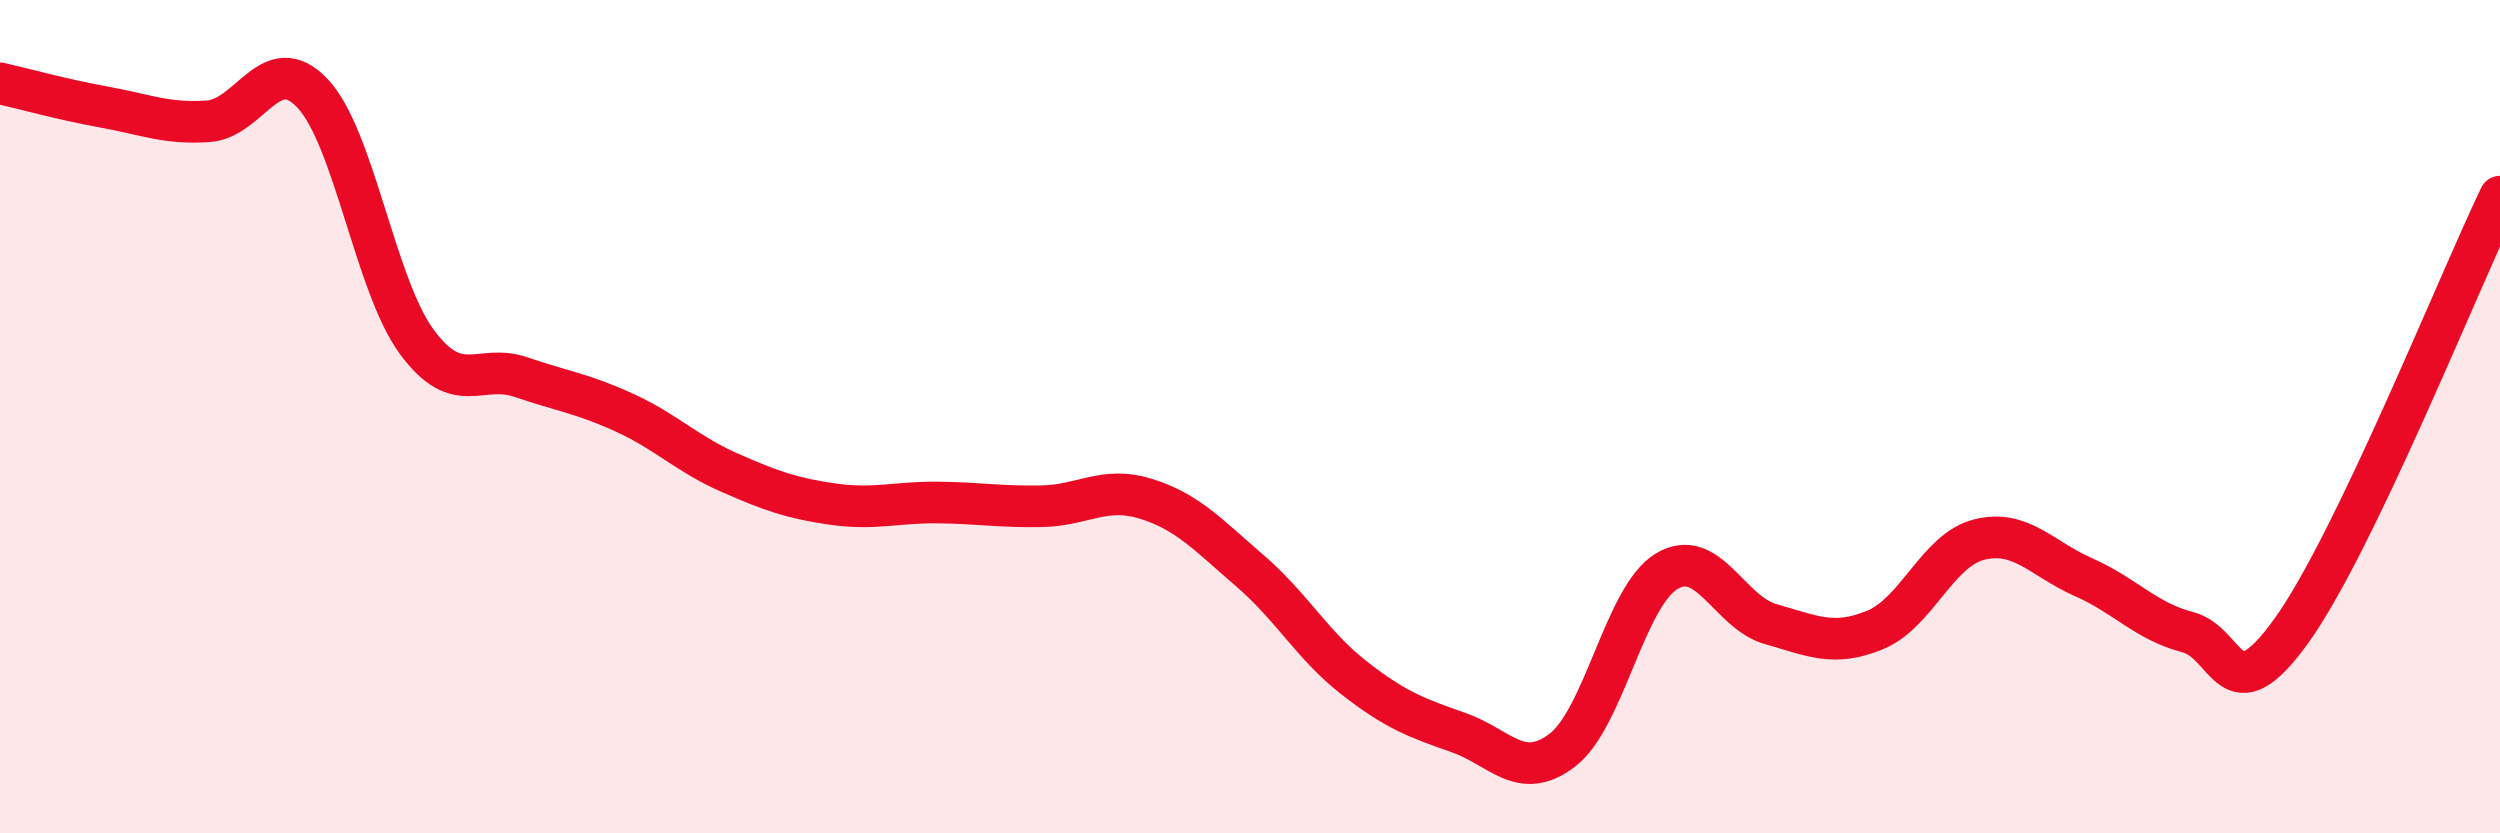
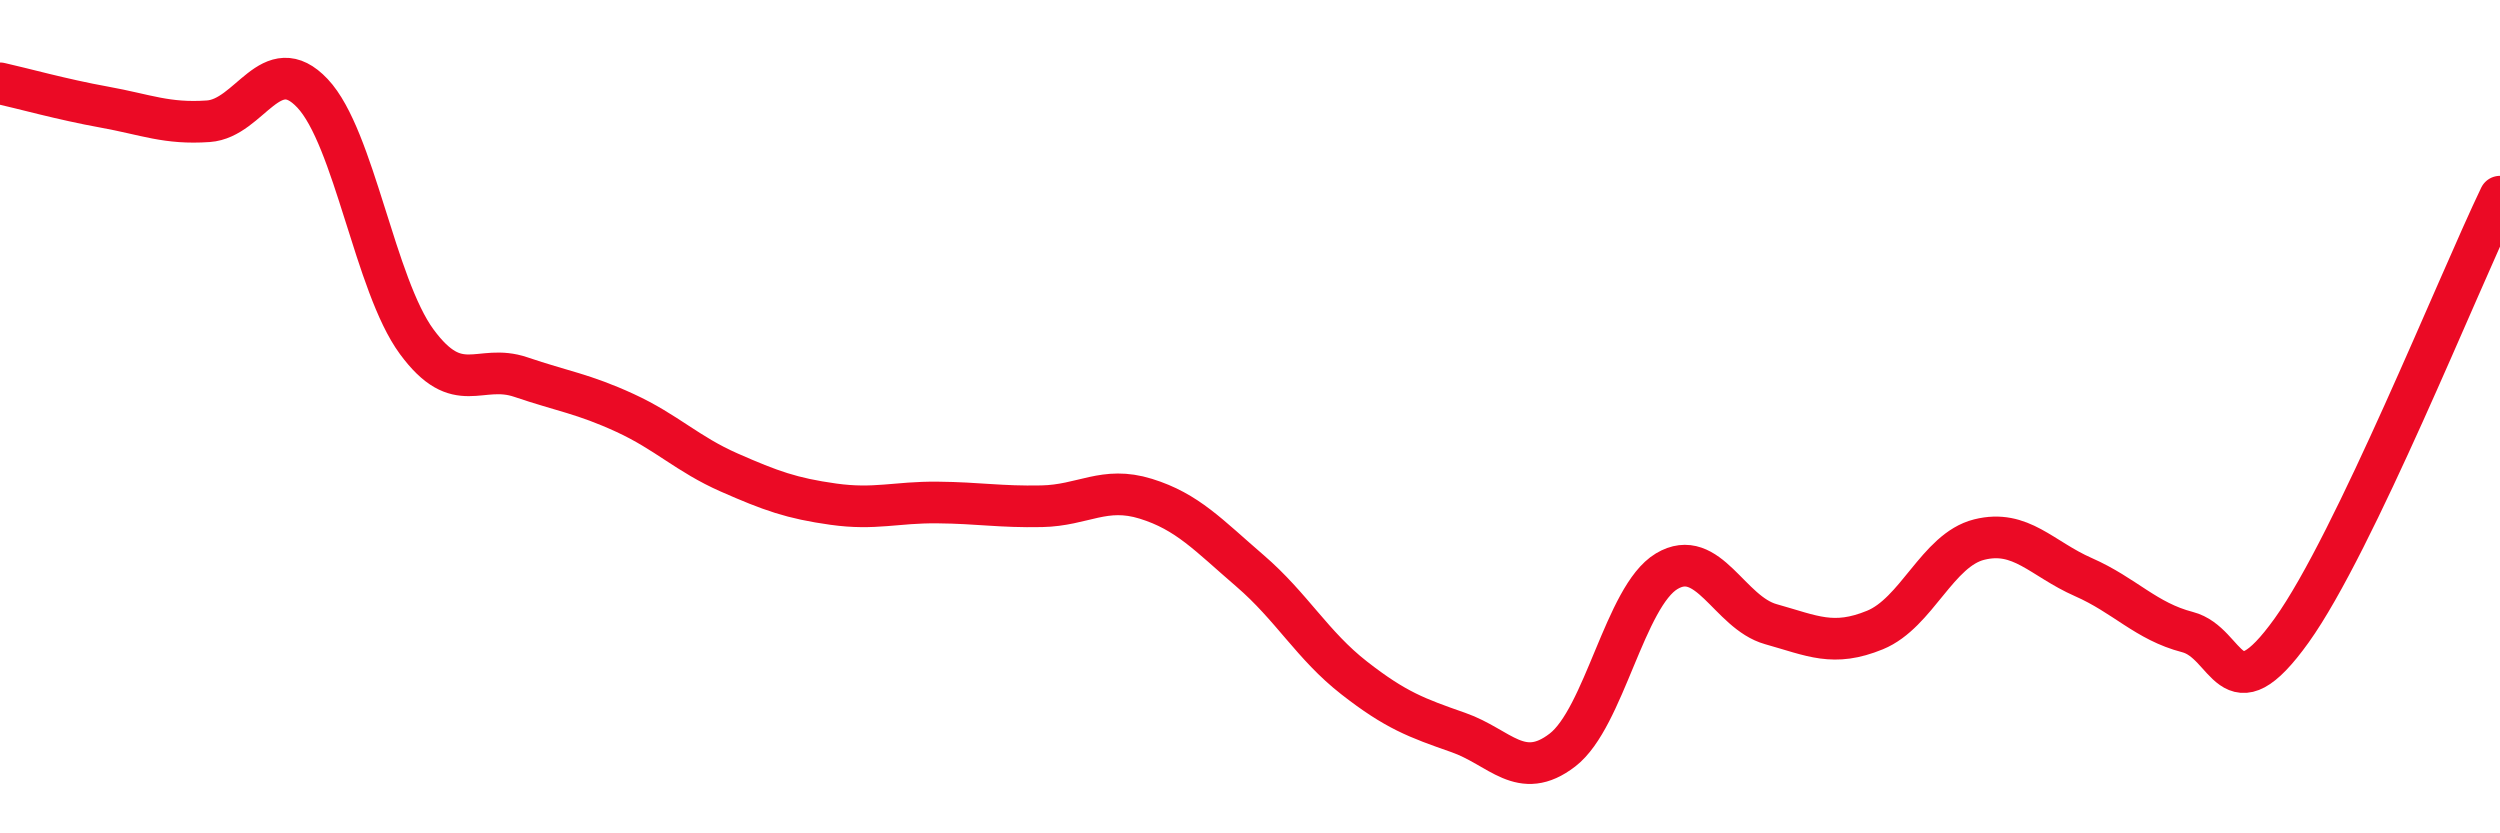
<svg xmlns="http://www.w3.org/2000/svg" width="60" height="20" viewBox="0 0 60 20">
-   <path d="M 0,2 C 0.5,2.11 1.5,2.39 2.5,2.57 C 3.5,2.75 4,2.98 5,2.91 C 6,2.84 6.5,1.18 7.5,2.24 C 8.5,3.3 9,6.84 10,8.2 C 11,9.56 11.5,8.71 12.5,9.05 C 13.5,9.39 14,9.45 15,9.91 C 16,10.37 16.5,10.9 17.5,11.34 C 18.5,11.78 19,11.96 20,12.1 C 21,12.24 21.5,12.05 22.5,12.06 C 23.5,12.07 24,12.17 25,12.15 C 26,12.13 26.5,11.66 27.5,11.97 C 28.5,12.28 29,12.84 30,13.7 C 31,14.56 31.5,15.49 32.5,16.27 C 33.5,17.05 34,17.23 35,17.58 C 36,17.93 36.5,18.77 37.5,18 C 38.5,17.23 39,14.31 40,13.71 C 41,13.11 41.5,14.7 42.5,14.98 C 43.5,15.26 44,15.53 45,15.12 C 46,14.71 46.5,13.2 47.5,12.95 C 48.5,12.7 49,13.41 50,13.85 C 51,14.29 51.5,14.91 52.5,15.17 C 53.5,15.43 53.5,17.22 55,15.13 C 56.5,13.04 59,6.8 60,4.72L60 20L0 20Z" fill="#EB0A25" opacity="0.1" stroke-linecap="round" stroke-linejoin="round" />
  <path d="M 0,2 C 0.5,2.11 1.5,2.39 2.5,2.57 C 3.5,2.75 4,2.98 5,2.91 C 6,2.84 6.5,1.18 7.5,2.24 C 8.5,3.3 9,6.84 10,8.2 C 11,9.56 11.5,8.71 12.5,9.05 C 13.5,9.39 14,9.45 15,9.91 C 16,10.37 16.5,10.9 17.5,11.34 C 18.5,11.78 19,11.96 20,12.1 C 21,12.24 21.5,12.05 22.5,12.06 C 23.5,12.07 24,12.17 25,12.15 C 26,12.13 26.5,11.66 27.5,11.97 C 28.5,12.28 29,12.84 30,13.7 C 31,14.56 31.5,15.49 32.5,16.27 C 33.5,17.05 34,17.23 35,17.58 C 36,17.93 36.5,18.77 37.5,18 C 38.5,17.23 39,14.31 40,13.71 C 41,13.11 41.5,14.7 42.5,14.98 C 43.5,15.26 44,15.53 45,15.12 C 46,14.71 46.5,13.2 47.5,12.95 C 48.5,12.7 49,13.41 50,13.85 C 51,14.29 51.5,14.91 52.5,15.17 C 53.5,15.43 53.5,17.22 55,15.13 C 56.5,13.04 59,6.8 60,4.72" stroke="#EB0A25" stroke-width="1" fill="none" stroke-linecap="round" stroke-linejoin="round" />
</svg>